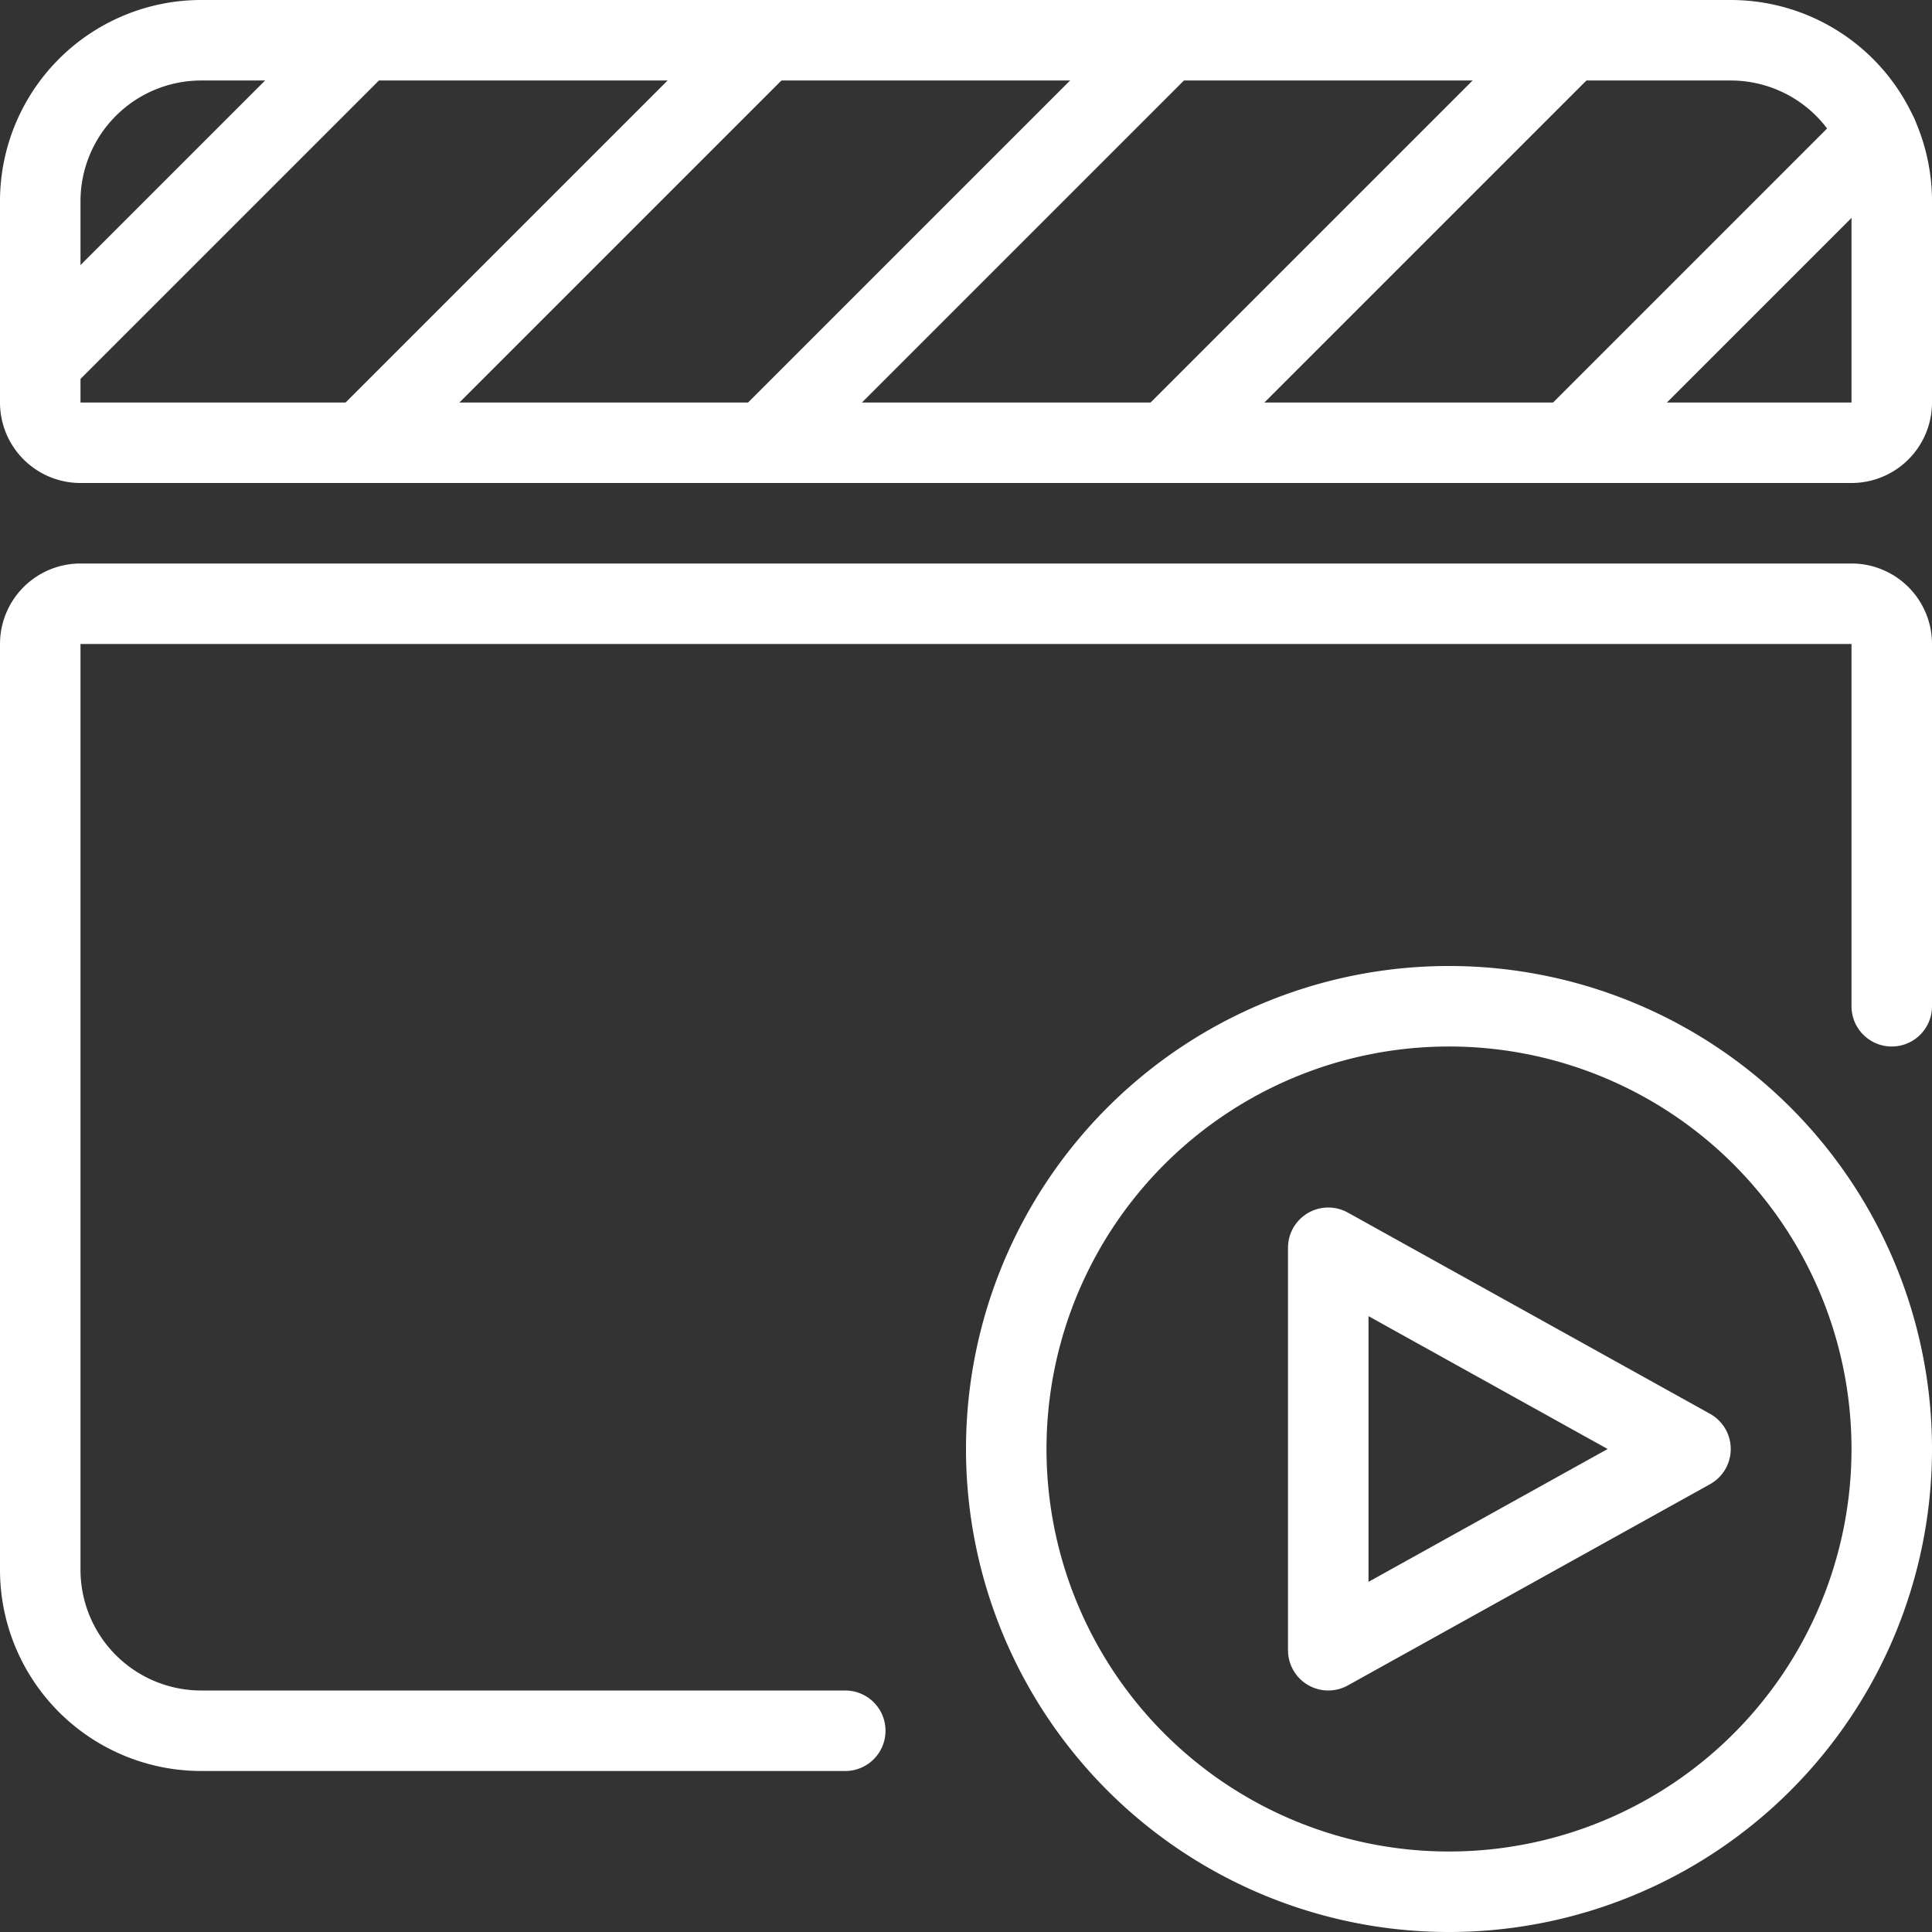
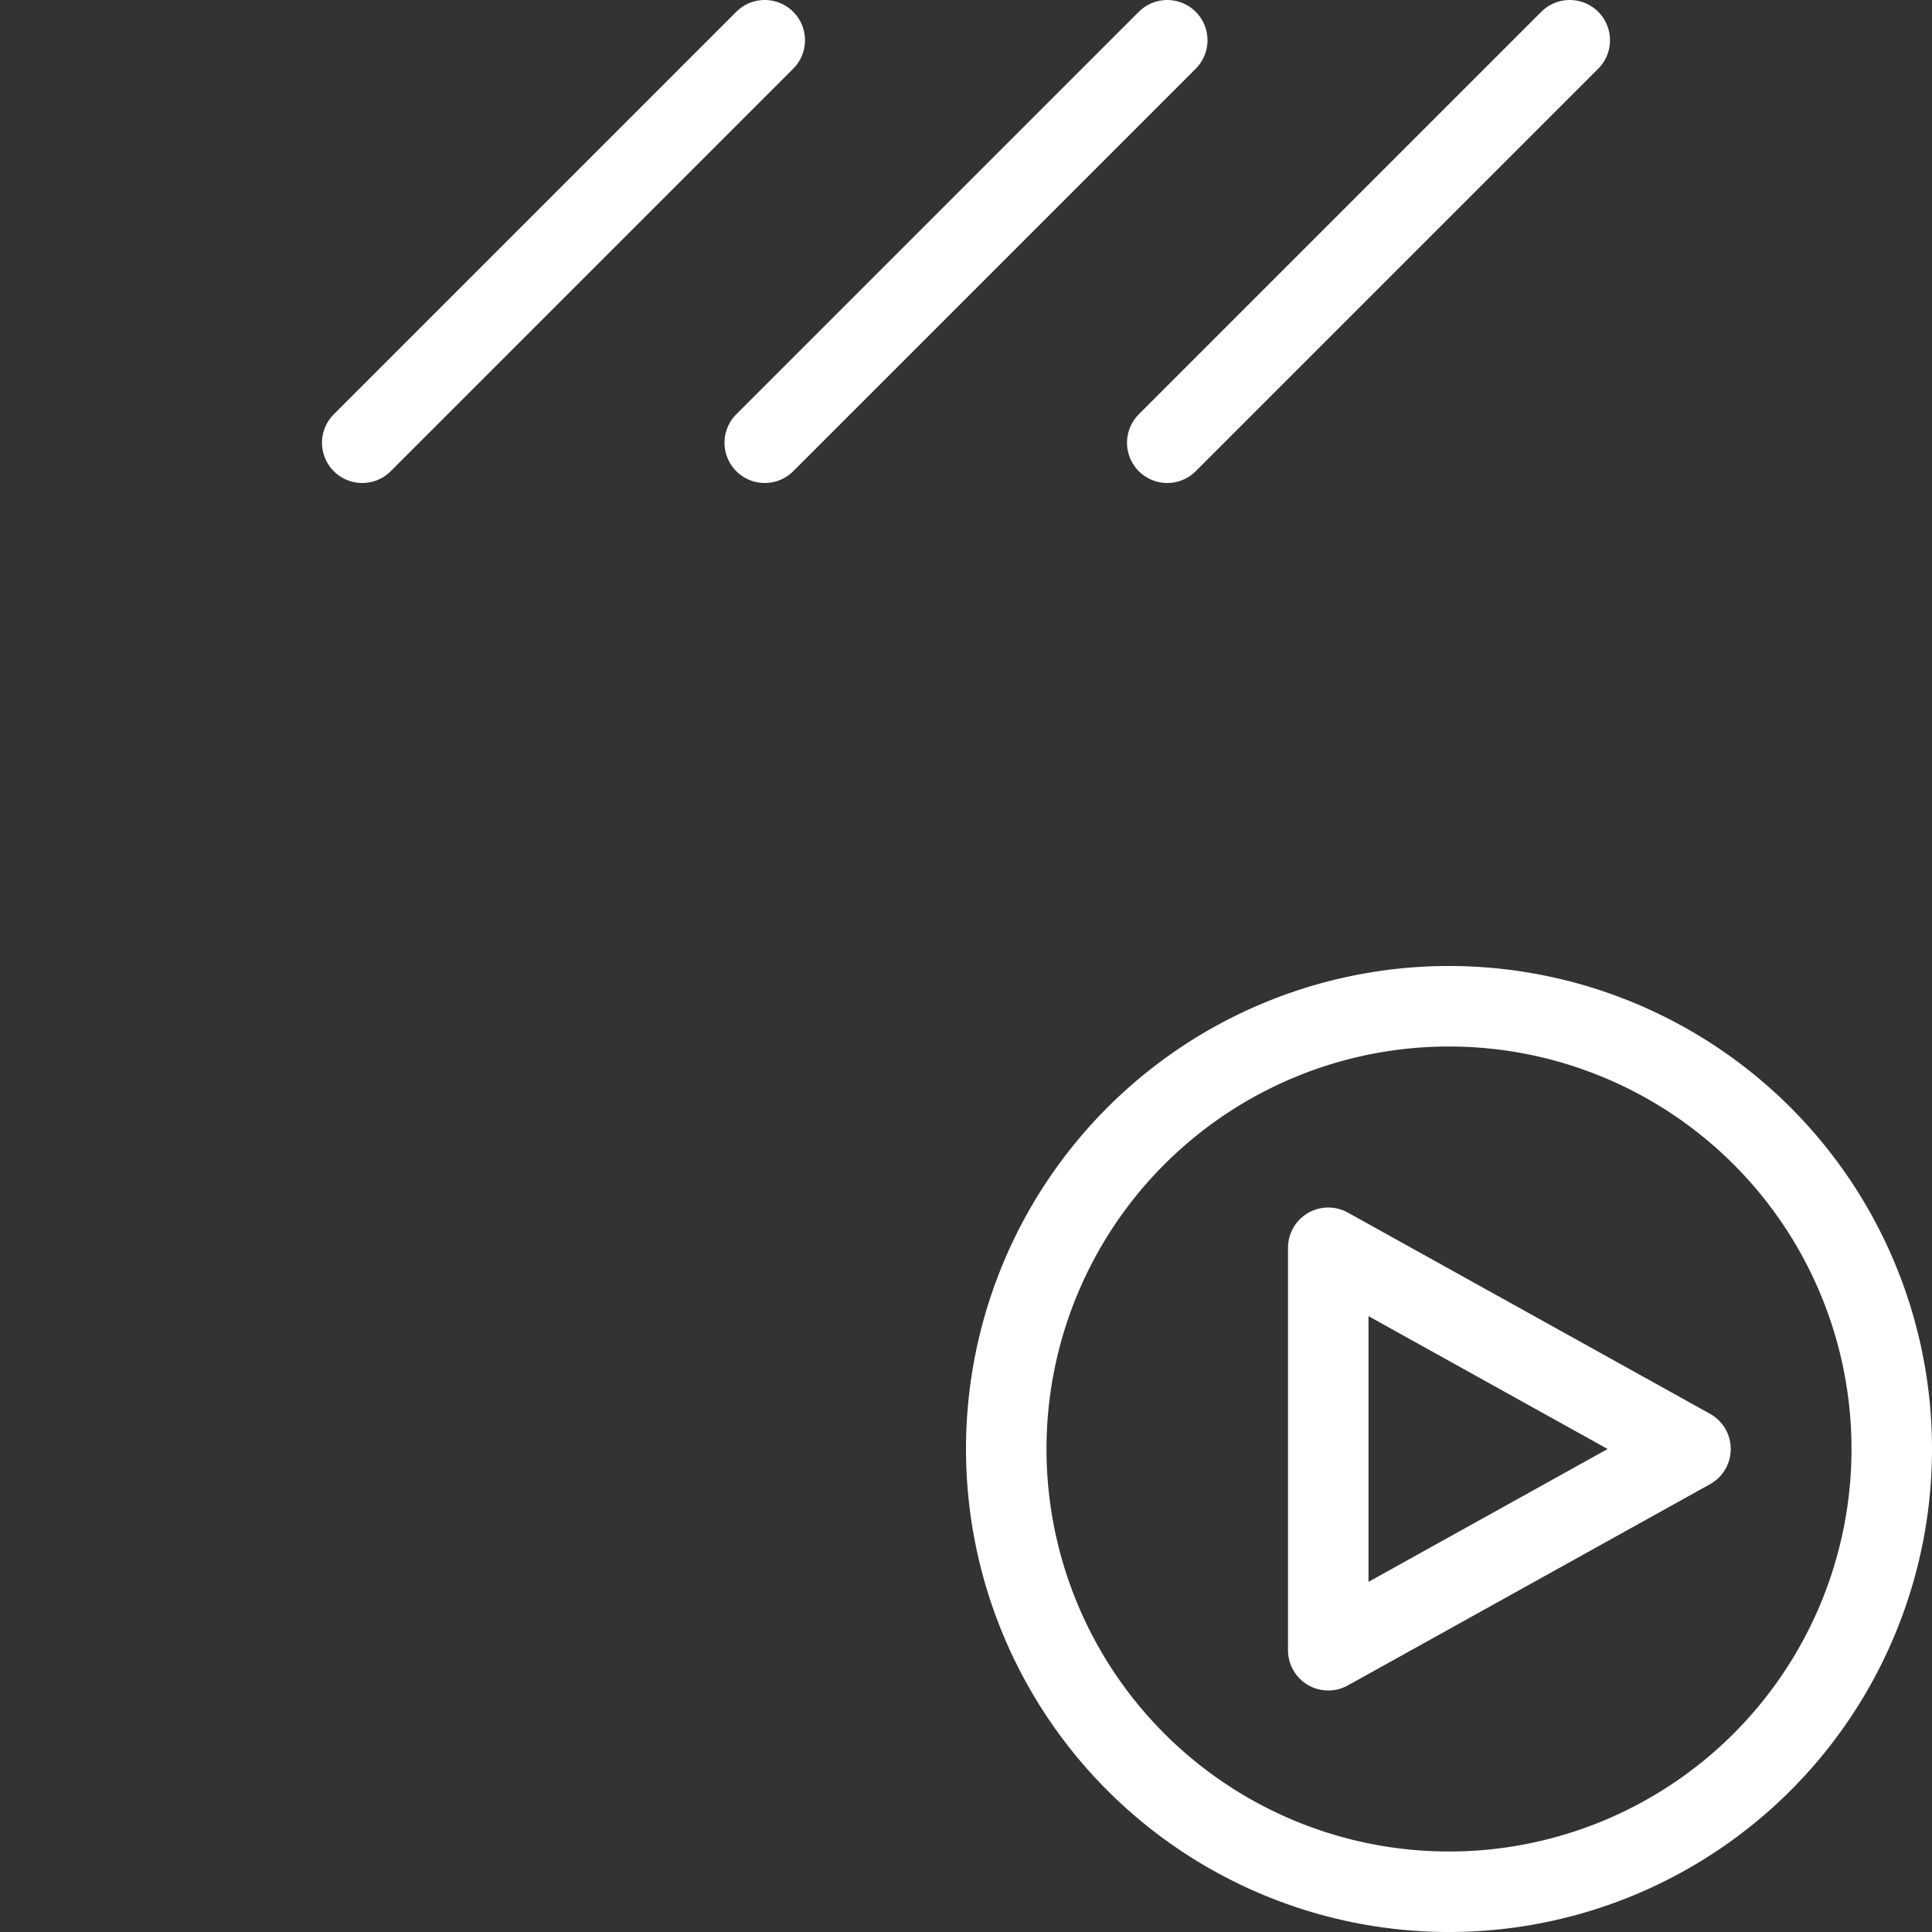
<svg xmlns="http://www.w3.org/2000/svg" viewBox="0 0 24 24" id="Controls-Movie-Play--Streamline-Streamline--3.0.svg">
  <rect x="0" y="0" width="24" height="24" fill="#333333" stroke="none" />
  <desc>Controls Movie Play Streamline Icon: https://streamlinehq.com</desc>
  <defs />
  <title>controls-movie-play</title>
  <path d="M12.5 18a5.5 5.5 0 1 0 11 0 5.5 5.5 0 1 0 -11 0" fill="none" stroke="#fff" stroke-linecap="round" stroke-linejoin="round" stroke-width="1" />
-   <path d="M2.5 0.5h19a2 2 0 0 1 2 2V5a0.5 0.5 0 0 1 -0.5 0.5H1A0.5 0.5 0 0 1 0.5 5V2.5a2 2 0 0 1 2 -2Z" fill="none" stroke="#fff" stroke-linecap="round" stroke-linejoin="round" stroke-width="1" />
-   <path d="m0.5 4.5 4 -4" fill="none" stroke="#fff" stroke-linecap="round" stroke-linejoin="round" stroke-width="1" />
  <path d="m4.5 5.5 5 -5" fill="none" stroke="#fff" stroke-linecap="round" stroke-linejoin="round" stroke-width="1" />
  <path d="m9.5 5.5 5 -5" fill="none" stroke="#fff" stroke-linecap="round" stroke-linejoin="round" stroke-width="1" />
  <path d="m14.5 5.5 5 -5" fill="none" stroke="#fff" stroke-linecap="round" stroke-linejoin="round" stroke-width="1" />
-   <path d="m19.5 5.5 3.823 -3.823" fill="none" stroke="#fff" stroke-linecap="round" stroke-linejoin="round" stroke-width="1" />
-   <path d="M23.5 12.5V8a0.5 0.5 0 0 0 -0.5 -0.5H1a0.5 0.5 0 0 0 -0.5 0.5v11.5a2 2 0 0 0 2 2h8" fill="none" stroke="#fff" stroke-linecap="round" stroke-linejoin="round" stroke-width="1" />
  <path d="m16.5 15.5 0 5L21 18l-4.5 -2.5z" fill="none" stroke="#fff" stroke-linecap="round" stroke-linejoin="round" stroke-width="1" />
</svg>